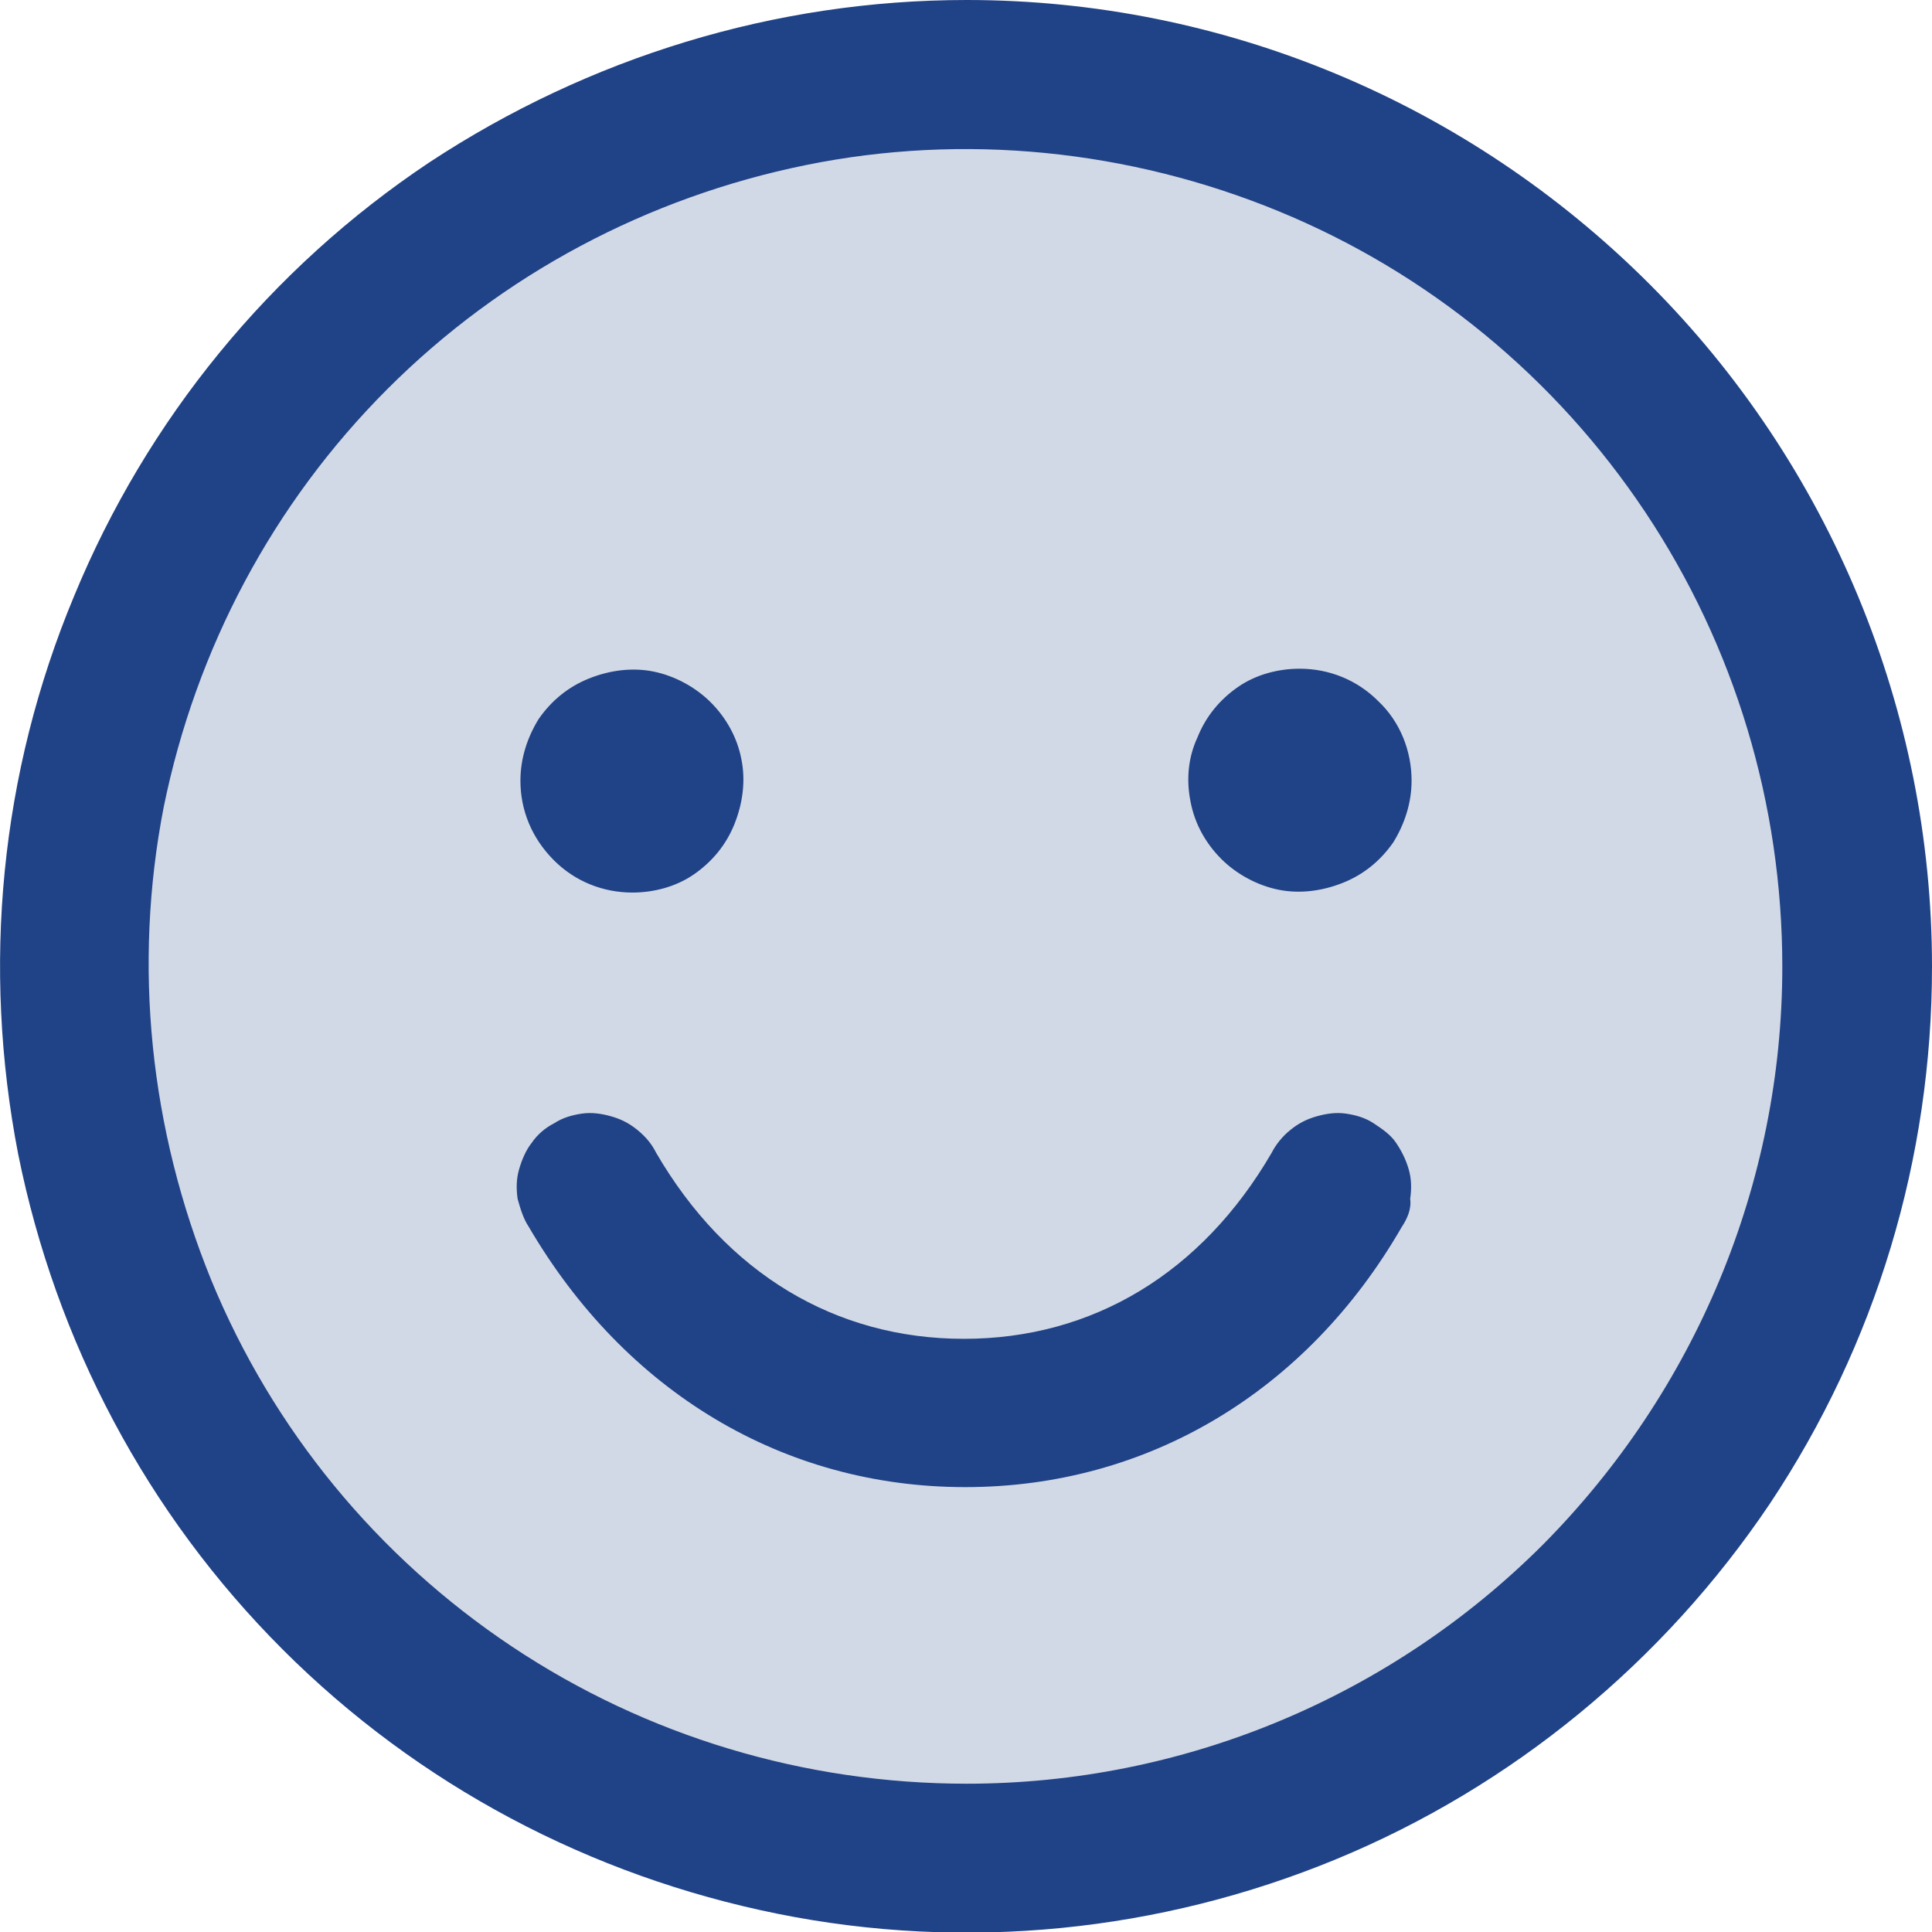
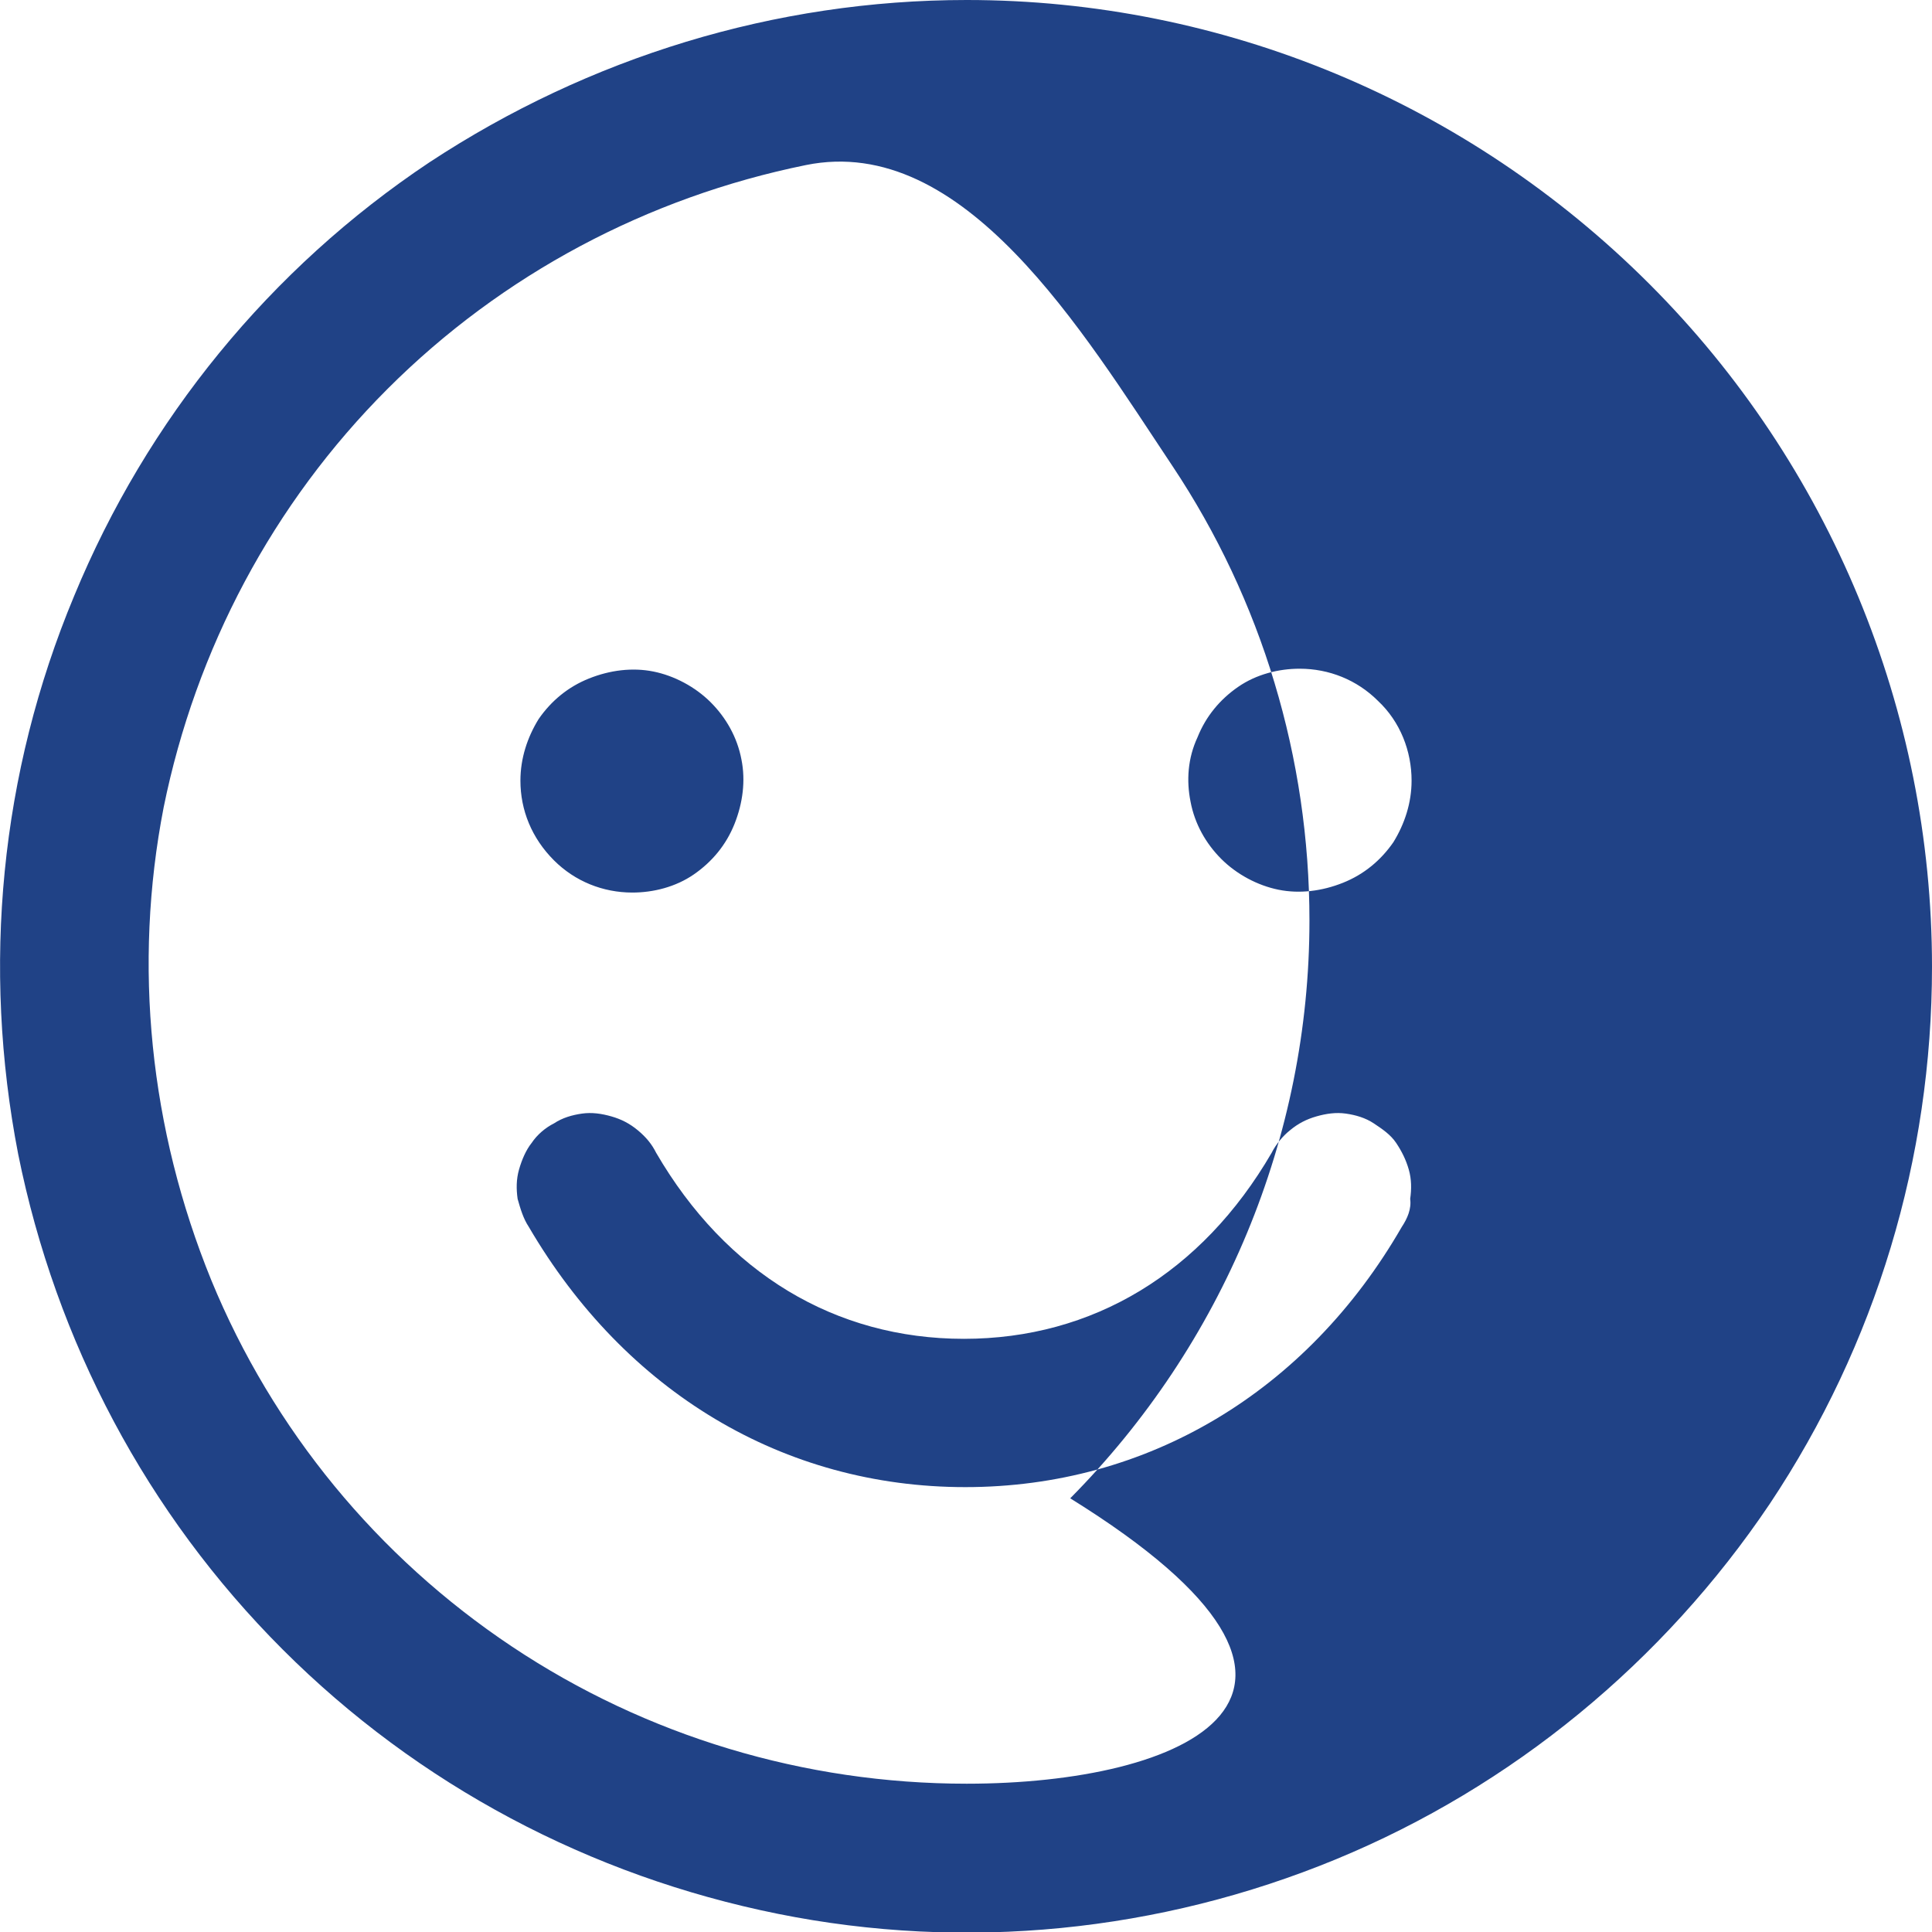
<svg xmlns="http://www.w3.org/2000/svg" id="Layer_1" x="0px" y="0px" viewBox="0 0 138.1 138.1" style="enable-background:new 0 0 138.1 138.1;" xml:space="preserve">
  <style type="text/css">	.st0{opacity:0.2;fill:#204286;enable-background:new    ;}	.st1{fill:#204286;}</style>
-   <path class="st0" d="M132.8,69.1c0,12.6-3.7,24.9-10.7,35.4c-7,10.5-17,18.7-28.6,23.5c-11.6,4.8-24.5,6.1-36.8,3.6 c-12.4-2.5-23.7-8.5-32.6-17.4c-8.9-8.9-15-20.3-17.4-32.6s-1.2-25.2,3.6-36.8s13-21.6,23.5-28.6c10.5-7,22.8-10.7,35.4-10.7 C86,5.3,102.2,12,114.1,24C126.1,35.9,132.8,52.2,132.8,69.1z" />
-   <path class="st1" d="M69.1,0c-13.7,0-27,4.1-38.4,11.6C19.3,19.2,10.5,30,5.3,42.6C0,55.3-1.3,69.1,1.3,82.5 c2.7,13.4,9.2,25.7,18.9,35.4c9.7,9.7,22,16.2,35.4,18.9c13.4,2.7,27.3,1.3,39.9-3.9c12.6-5.2,23.4-14.1,31-25.4 c7.6-11.4,11.6-24.7,11.6-38.4c0-18.3-7.3-35.9-20.2-48.8C104.9,7.3,87.4,0,69.1,0z M69.1,127.5c-11.6,0-22.9-3.4-32.5-9.8 c-9.6-6.4-17.1-15.5-21.5-26.2C10.7,80.7,9.5,69,11.7,57.7c2.3-11.3,7.8-21.7,16-29.9c8.2-8.2,18.6-13.7,29.9-16 c11.3-2.3,23.1-1.1,33.8,3.3s19.8,11.9,26.2,21.5c6.4,9.6,9.8,20.9,9.8,32.5c0,15.5-6.2,30.3-17.1,41.3 C99.4,121.3,84.6,127.5,69.1,127.5z M37.2,55.8c0-1.6,0.5-3.1,1.3-4.4c0.9-1.3,2.1-2.3,3.6-2.9c1.5-0.6,3.1-0.8,4.6-0.5 c1.5,0.3,3,1.1,4.1,2.2c1.1,1.1,1.9,2.5,2.2,4.1c0.3,1.5,0.1,3.1-0.5,4.6c-0.6,1.5-1.6,2.7-2.9,3.6c-1.3,0.9-2.9,1.3-4.4,1.3 c-2.1,0-4.1-0.8-5.6-2.3C38,59.9,37.2,57.9,37.2,55.8z M100.9,55.8c0,1.6-0.5,3.1-1.3,4.4c-0.9,1.3-2.1,2.3-3.6,2.9 c-1.5,0.6-3.1,0.8-4.6,0.5c-1.5-0.3-3-1.1-4.1-2.2c-1.1-1.1-1.9-2.5-2.2-4.1c-0.3-1.5-0.2-3.1,0.5-4.6c0.6-1.5,1.6-2.7,2.9-3.6 c1.3-0.9,2.9-1.3,4.4-1.3c2.1,0,4.1,0.8,5.6,2.3C100.1,51.6,100.9,53.7,100.9,55.8z M100.2,87.7c-6.8,11.8-18.2,18.6-31.2,18.6 c-13,0-24.3-6.8-31.2-18.6c-0.4-0.6-0.6-1.3-0.8-2c-0.1-0.7-0.1-1.4,0.1-2.1c0.2-0.7,0.5-1.4,0.9-1.9c0.4-0.6,1-1.1,1.6-1.4 c0.6-0.4,1.3-0.6,2-0.7c0.7-0.1,1.4,0,2.1,0.2c0.7,0.2,1.3,0.5,1.9,1c0.6,0.5,1,1,1.3,1.6c5,8.6,12.8,13.3,22,13.3 c9.2,0,17-4.7,22-13.3c0.3-0.6,0.8-1.2,1.3-1.6c0.6-0.5,1.2-0.8,1.9-1c0.7-0.2,1.4-0.3,2.1-0.2c0.7,0.1,1.4,0.3,2,0.7 c0.6,0.4,1.2,0.8,1.6,1.4c0.4,0.6,0.7,1.2,0.9,1.9c0.2,0.7,0.2,1.4,0.1,2.1C100.9,86.4,100.6,87.1,100.2,87.7z" />
+   <path class="st1" d="M69.1,0c-13.7,0-27,4.1-38.4,11.6C19.3,19.2,10.5,30,5.3,42.6C0,55.3-1.3,69.1,1.3,82.5 c2.7,13.4,9.2,25.7,18.9,35.4c9.7,9.7,22,16.2,35.4,18.9c13.4,2.7,27.3,1.3,39.9-3.9c12.6-5.2,23.4-14.1,31-25.4 c7.6-11.4,11.6-24.7,11.6-38.4c0-18.3-7.3-35.9-20.2-48.8C104.9,7.3,87.4,0,69.1,0z M69.1,127.5c-11.6,0-22.9-3.4-32.5-9.8 c-9.6-6.4-17.1-15.5-21.5-26.2C10.7,80.7,9.5,69,11.7,57.7c2.3-11.3,7.8-21.7,16-29.9c8.2-8.2,18.6-13.7,29.9-16 s19.8,11.9,26.2,21.5c6.4,9.6,9.8,20.9,9.8,32.5c0,15.5-6.2,30.3-17.1,41.3 C99.4,121.3,84.6,127.5,69.1,127.5z M37.2,55.8c0-1.6,0.5-3.1,1.3-4.4c0.9-1.3,2.1-2.3,3.6-2.9c1.5-0.6,3.1-0.8,4.6-0.5 c1.5,0.3,3,1.1,4.1,2.2c1.1,1.1,1.9,2.5,2.2,4.1c0.3,1.5,0.1,3.1-0.5,4.6c-0.6,1.5-1.6,2.7-2.9,3.6c-1.3,0.9-2.9,1.3-4.4,1.3 c-2.1,0-4.1-0.8-5.6-2.3C38,59.9,37.2,57.9,37.2,55.8z M100.9,55.8c0,1.6-0.5,3.1-1.3,4.4c-0.9,1.3-2.1,2.3-3.6,2.9 c-1.5,0.6-3.1,0.8-4.6,0.5c-1.5-0.3-3-1.1-4.1-2.2c-1.1-1.1-1.9-2.5-2.2-4.1c-0.3-1.5-0.2-3.1,0.5-4.6c0.6-1.5,1.6-2.7,2.9-3.6 c1.3-0.9,2.9-1.3,4.4-1.3c2.1,0,4.1,0.8,5.6,2.3C100.1,51.6,100.9,53.7,100.9,55.8z M100.2,87.7c-6.8,11.8-18.2,18.6-31.2,18.6 c-13,0-24.3-6.8-31.2-18.6c-0.4-0.6-0.6-1.3-0.8-2c-0.1-0.7-0.1-1.4,0.1-2.1c0.2-0.7,0.5-1.4,0.9-1.9c0.4-0.6,1-1.1,1.6-1.4 c0.6-0.4,1.3-0.6,2-0.7c0.7-0.1,1.4,0,2.1,0.2c0.7,0.2,1.3,0.5,1.9,1c0.6,0.5,1,1,1.3,1.6c5,8.6,12.8,13.3,22,13.3 c9.2,0,17-4.7,22-13.3c0.3-0.6,0.8-1.2,1.3-1.6c0.6-0.5,1.2-0.8,1.9-1c0.7-0.2,1.4-0.3,2.1-0.2c0.7,0.1,1.4,0.3,2,0.7 c0.6,0.4,1.2,0.8,1.6,1.4c0.4,0.6,0.7,1.2,0.9,1.9c0.2,0.7,0.2,1.4,0.1,2.1C100.9,86.4,100.6,87.1,100.2,87.7z" />
</svg>